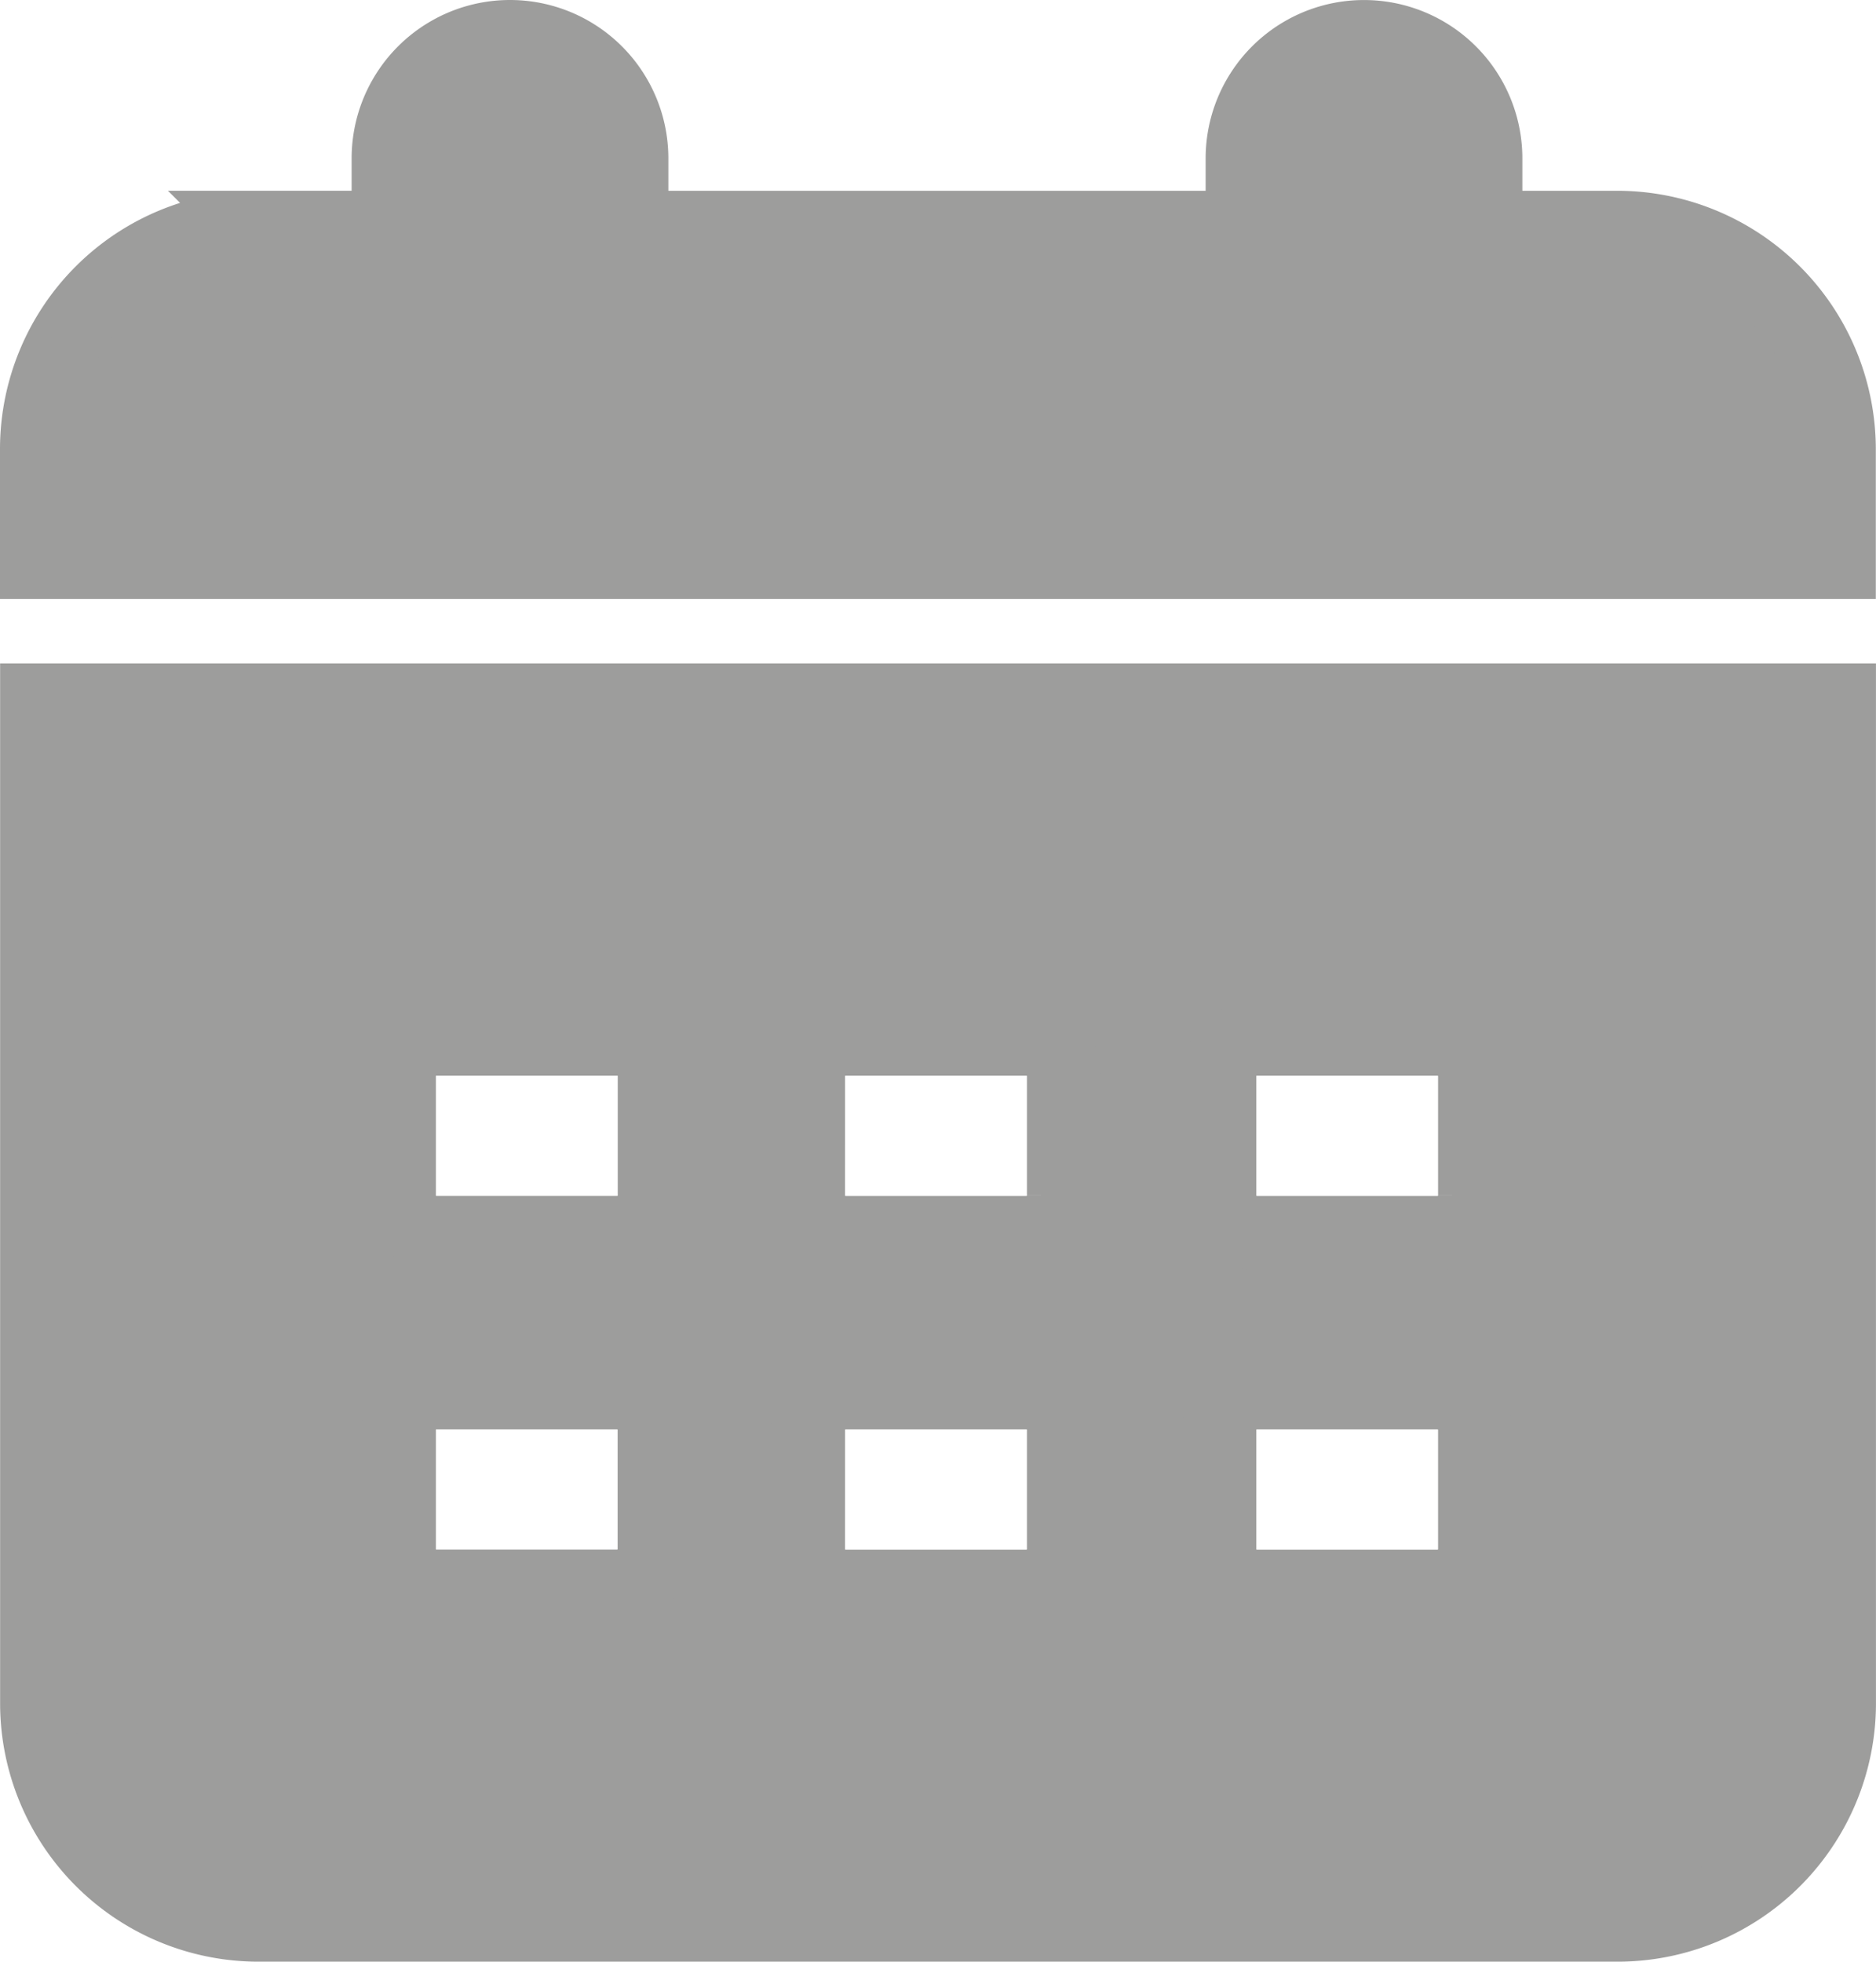
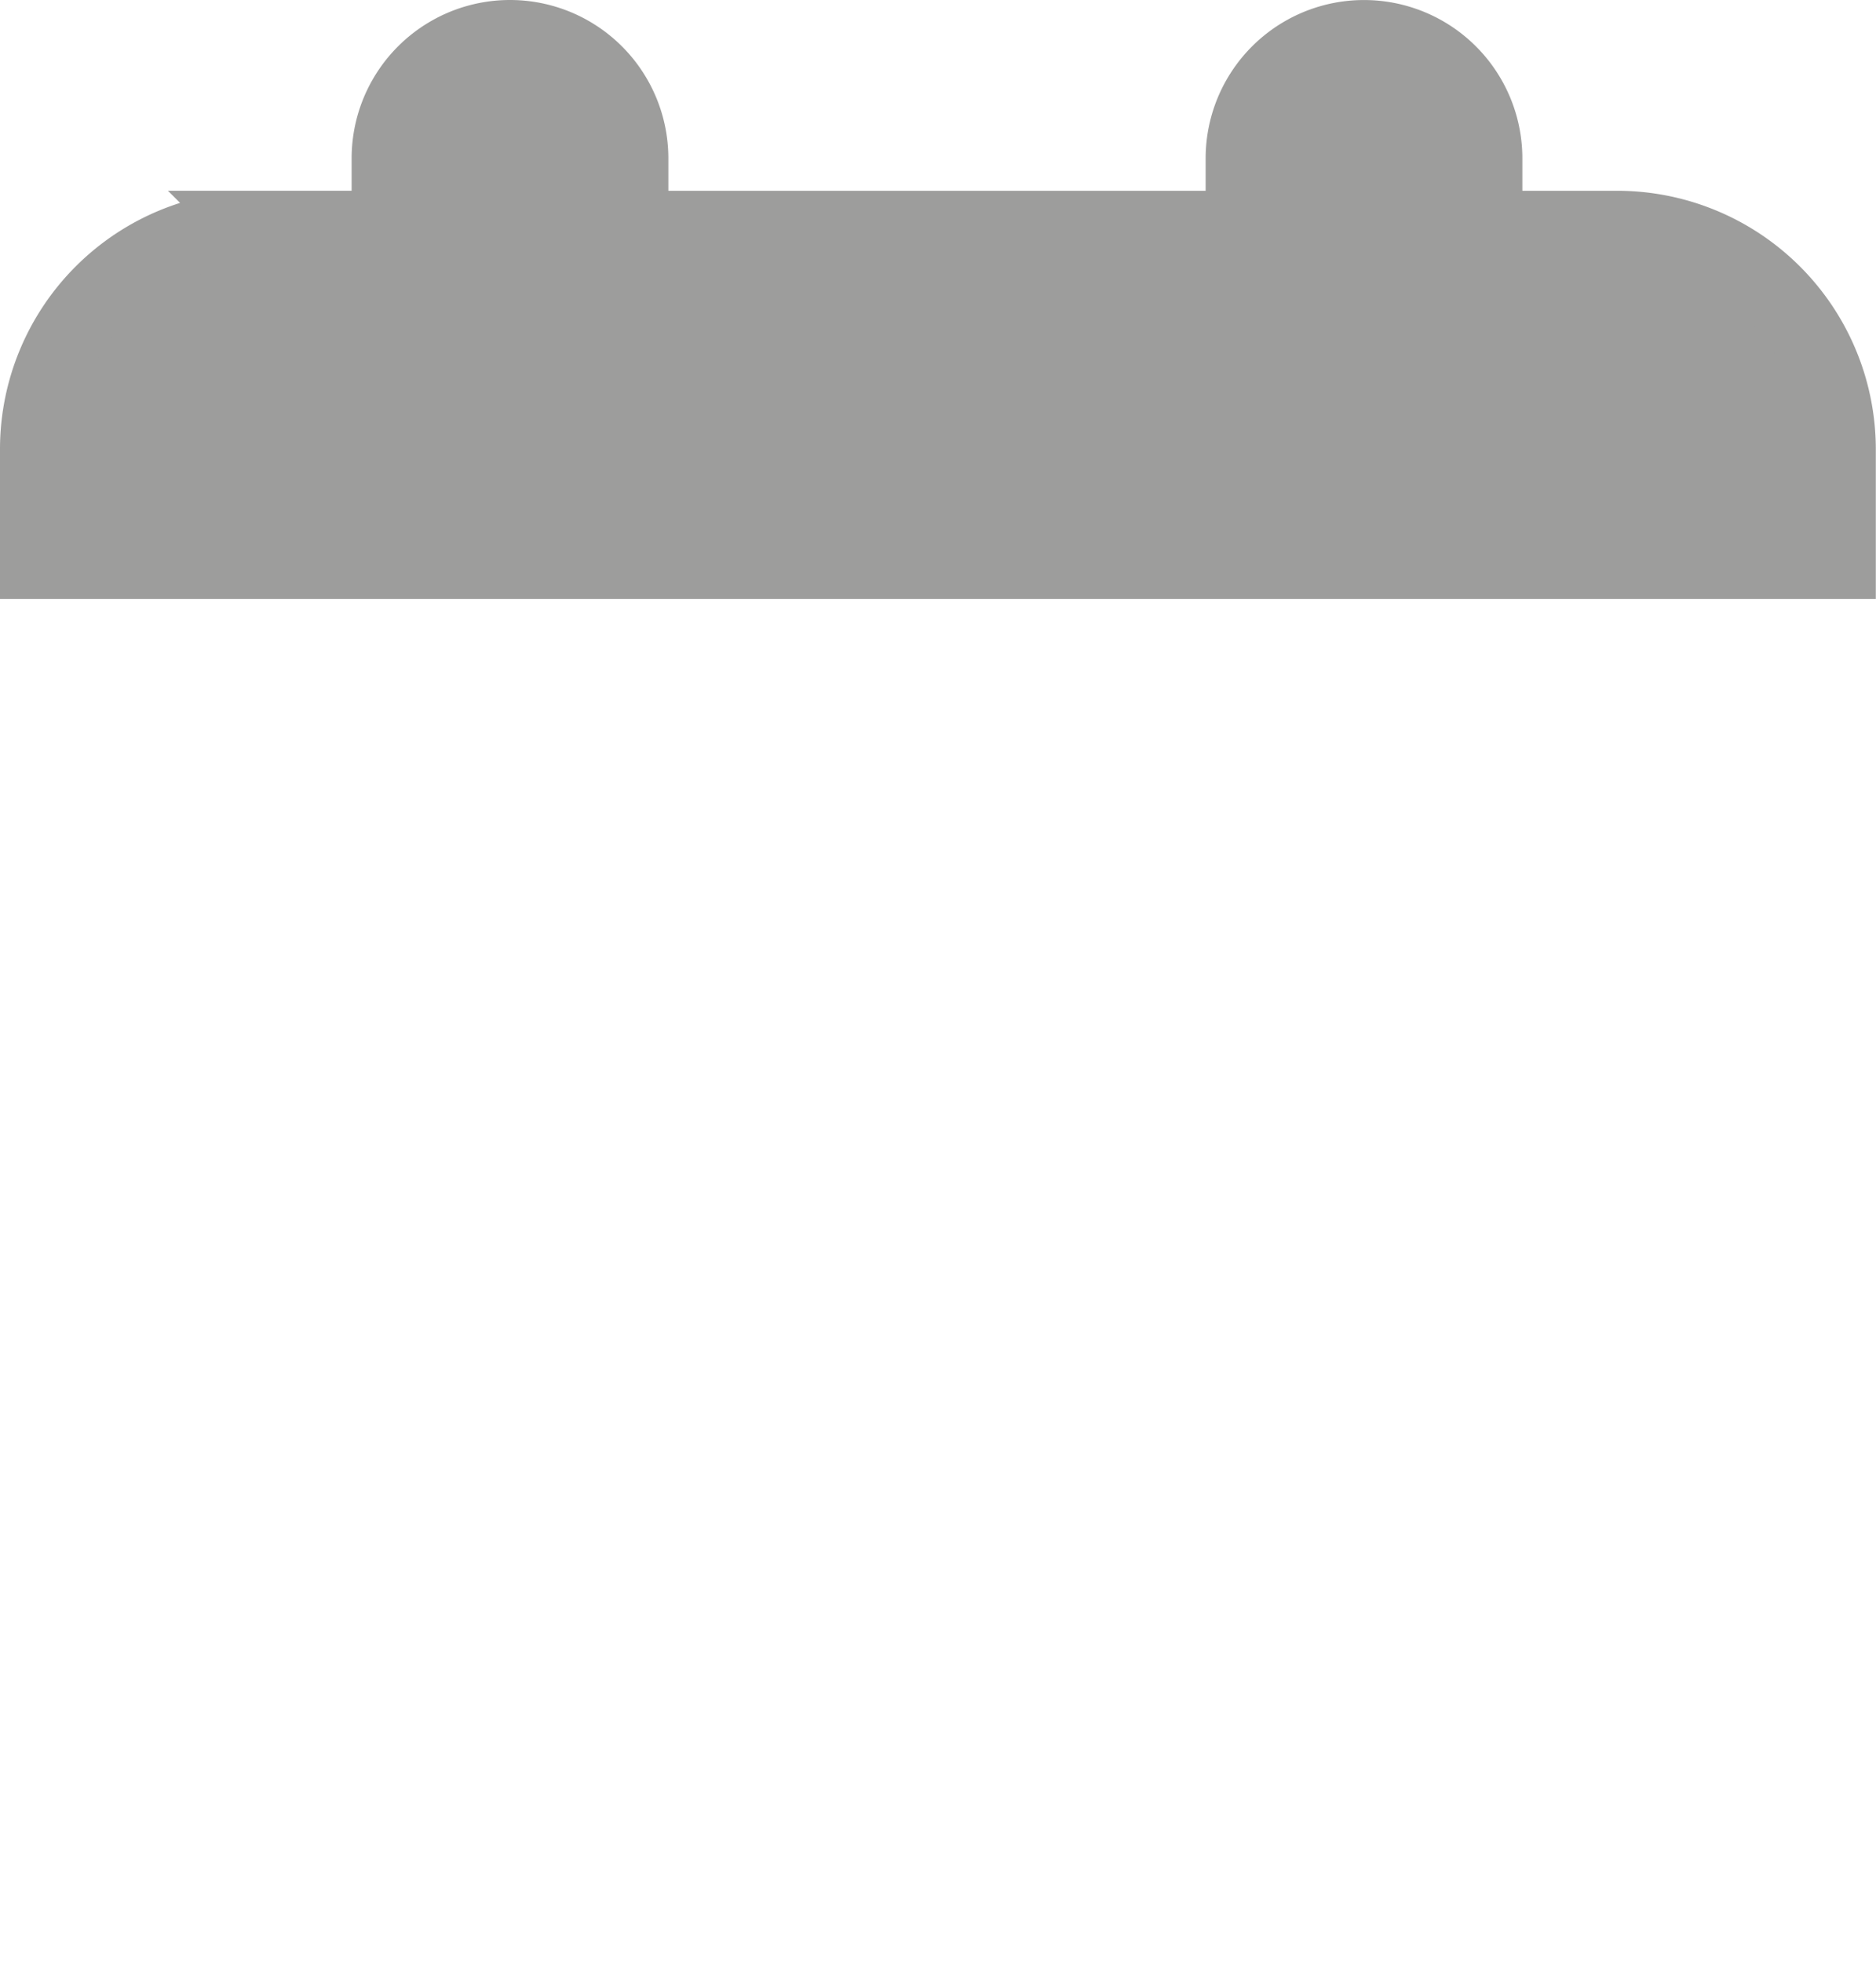
<svg xmlns="http://www.w3.org/2000/svg" width="50.476" height="52.769" viewBox="0 0 50.476 52.769">
  <defs>
    <style>
            .cls-1{fill:#9d9d9c;stroke:#9d9d9c;stroke-width:2px}
        </style>
  </defs>
  <g id="np_month_2080327_000000" transform="translate(1 1)">
    <path id="Pfad_144" d="M47.183 7.632h-3.528v-1.87a3.261 3.261 0 0 0-6.522 0v1.87H20.677V5.761a3.261 3.261 0 1 0-6.522 0v1.87h-3.528a5.953 5.953 0 0 0-5.933 5.933v3.046h48.471v-3.045a5.96 5.96 0 0 0-5.983-5.933z" class="cls-1" transform="translate(-4.694 -2.5)" />
-     <path id="Pfad_145" d="M4.7 62.886a5.953 5.953 0 0 0 5.933 5.933h36.606a5.953 5.953 0 0 0 5.933-5.933V35.898H4.7zM36.5 46a1.013 1.013 0 0 1 1.015-1.015h4.864A1.013 1.013 0 0 1 43.39 46v3.206a1.013 1.013 0 0 1-1.015 1.015h-4.864a1.013 1.013 0 0 1-1.011-1.015zm0 9.513a1.013 1.013 0 0 1 1.011-1.013h4.864a1.013 1.013 0 0 1 1.015 1.015v3.206a1.013 1.013 0 0 1-1.015 1.015h-4.864a1.013 1.013 0 0 1-1.011-1.017zM25.435 46a1.013 1.013 0 0 1 1.015-1.015h4.864A1.013 1.013 0 0 1 32.328 46v3.206a1.013 1.013 0 0 1-1.015 1.015h-4.864a1.013 1.013 0 0 1-1.015-1.015zm0 9.513a1.013 1.013 0 0 1 1.014-1.013h4.864a1.013 1.013 0 0 1 1.015 1.015v3.206a1.013 1.013 0 0 1-1.015 1.015h-4.864a1.013 1.013 0 0 1-1.015-1.015zM14.425 46a1.013 1.013 0 0 1 1.015-1.015h4.86A1.013 1.013 0 0 1 21.318 46v3.206A1.013 1.013 0 0 1 20.3 50.22h-4.86a1.013 1.013 0 0 1-1.015-1.015zm0 9.513A1.013 1.013 0 0 1 15.44 54.5h4.86a1.013 1.013 0 0 1 1.015 1.015v3.206a1.013 1.013 0 0 1-1.015 1.013h-4.86a1.013 1.013 0 0 1-1.015-1.015z" class="cls-1" transform="translate(-4.697 -18.05)" />
  </g>
</svg>